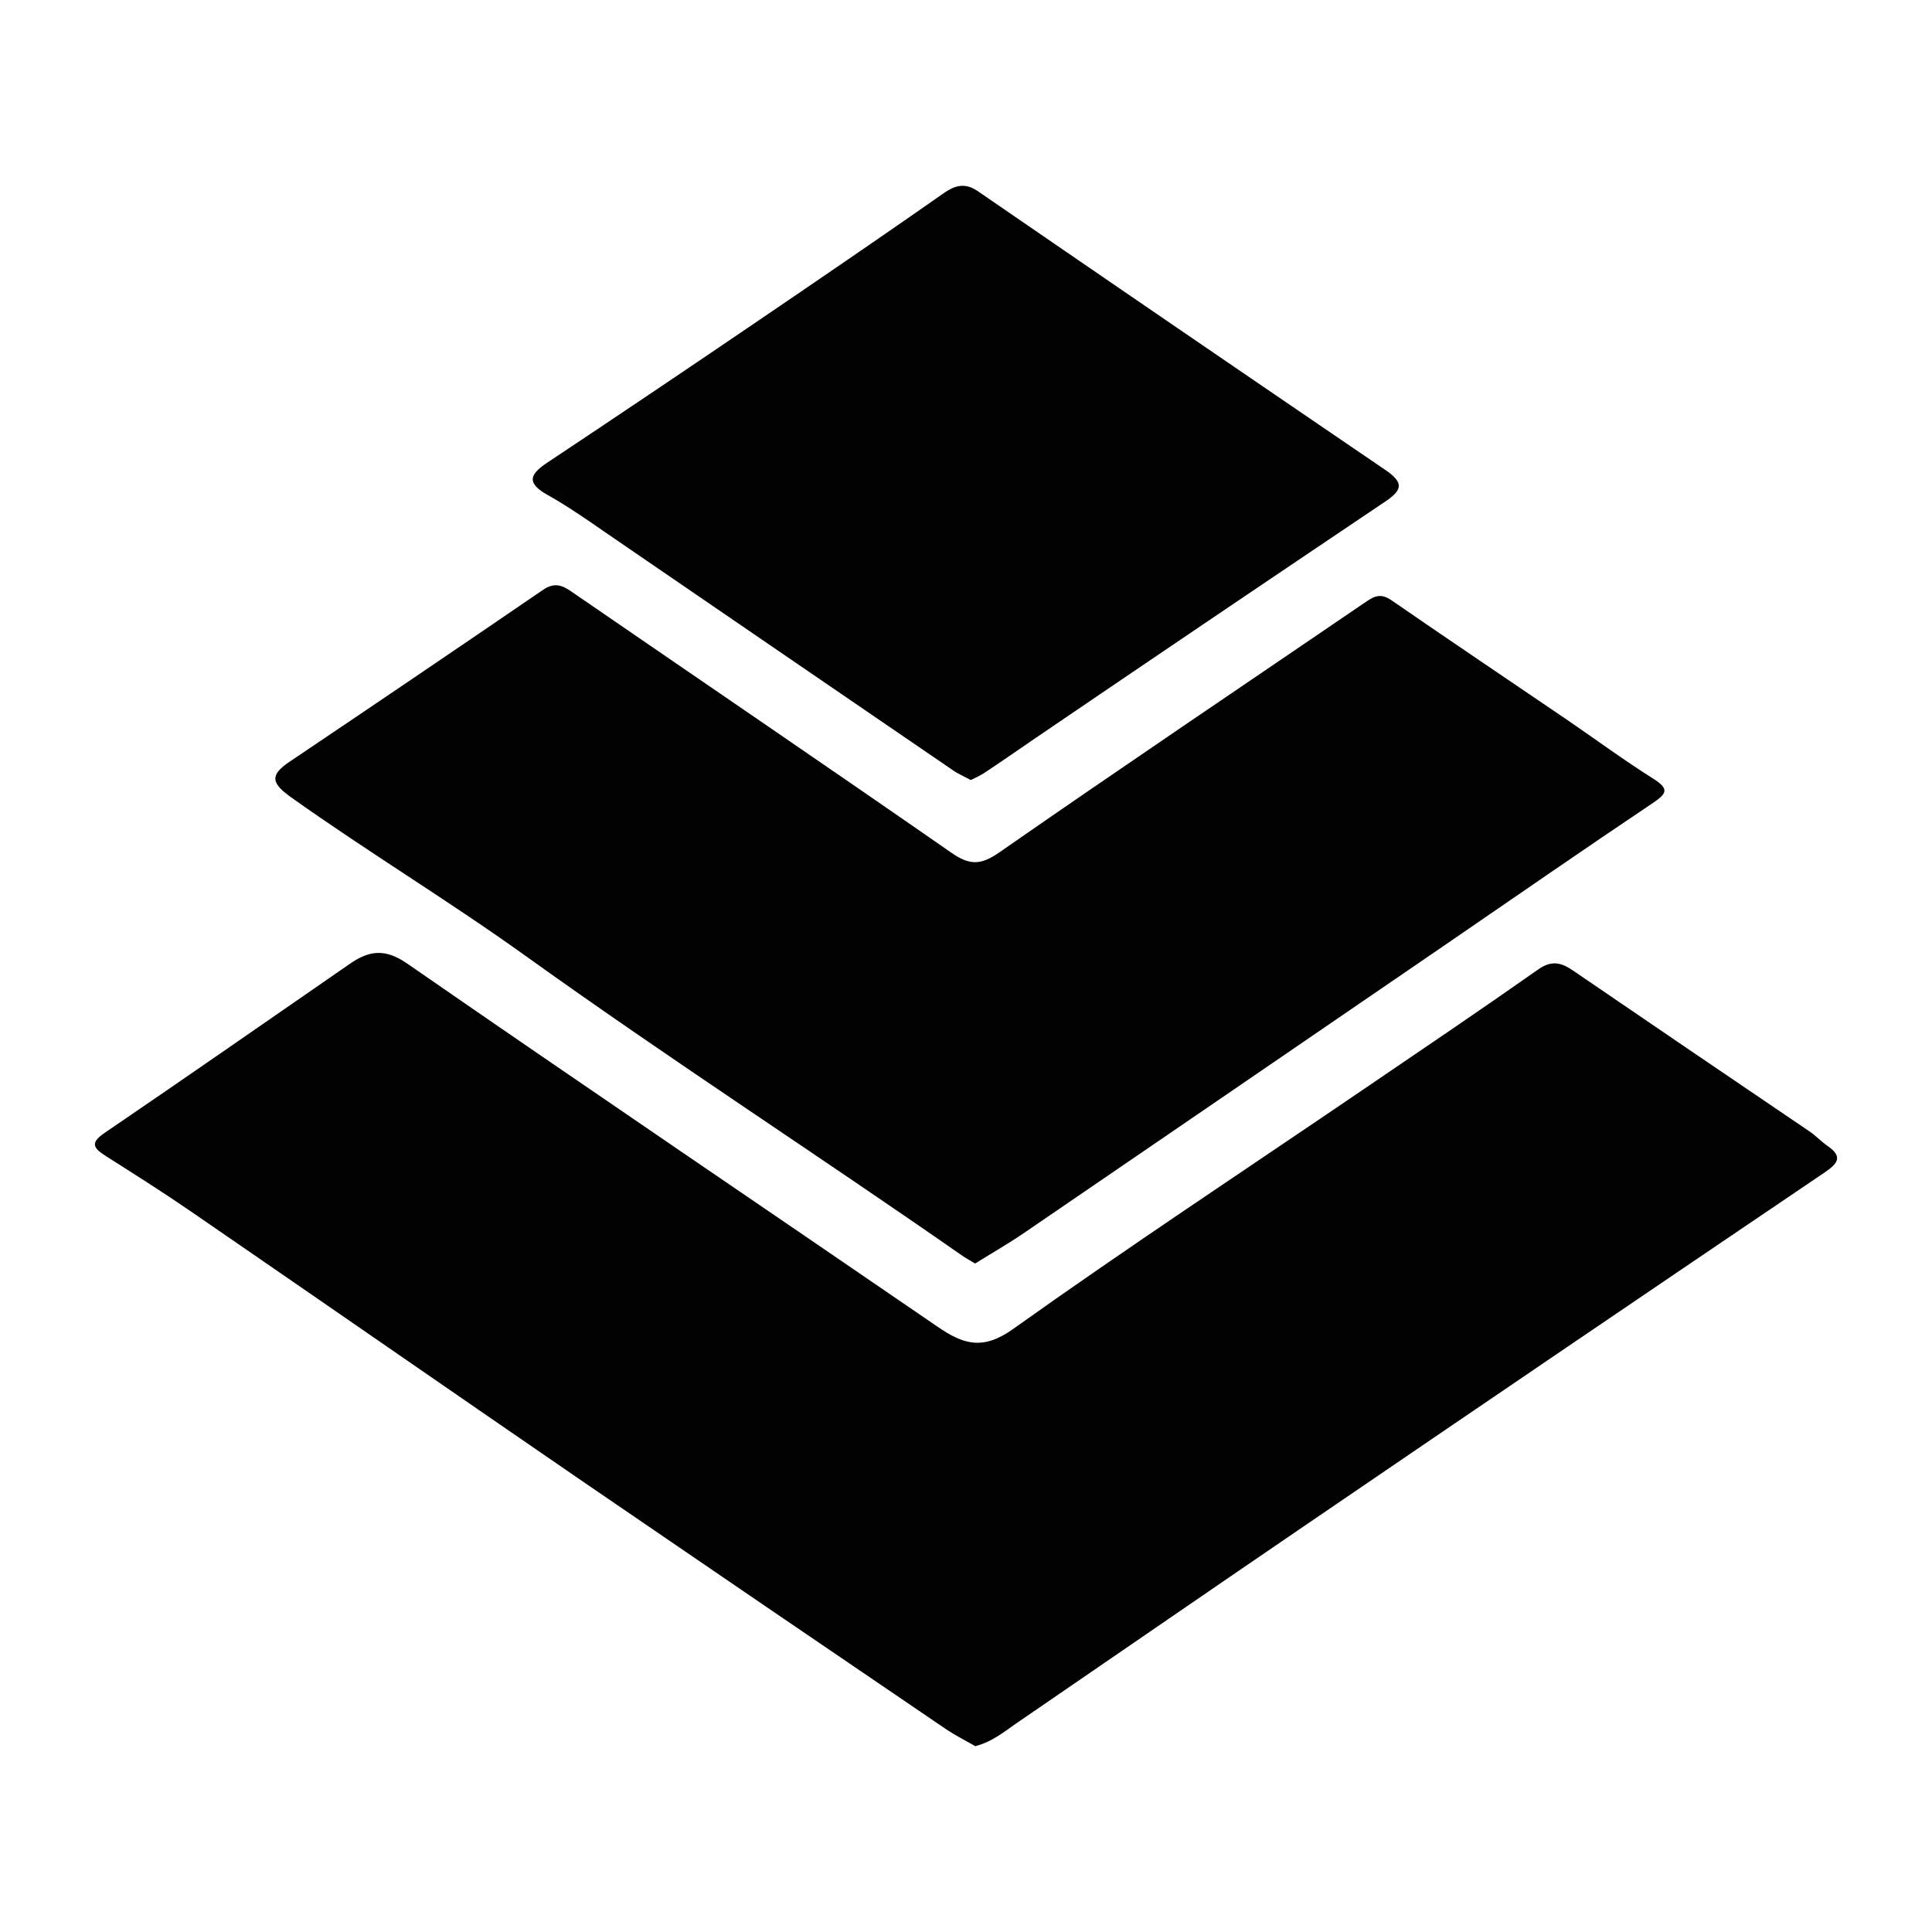
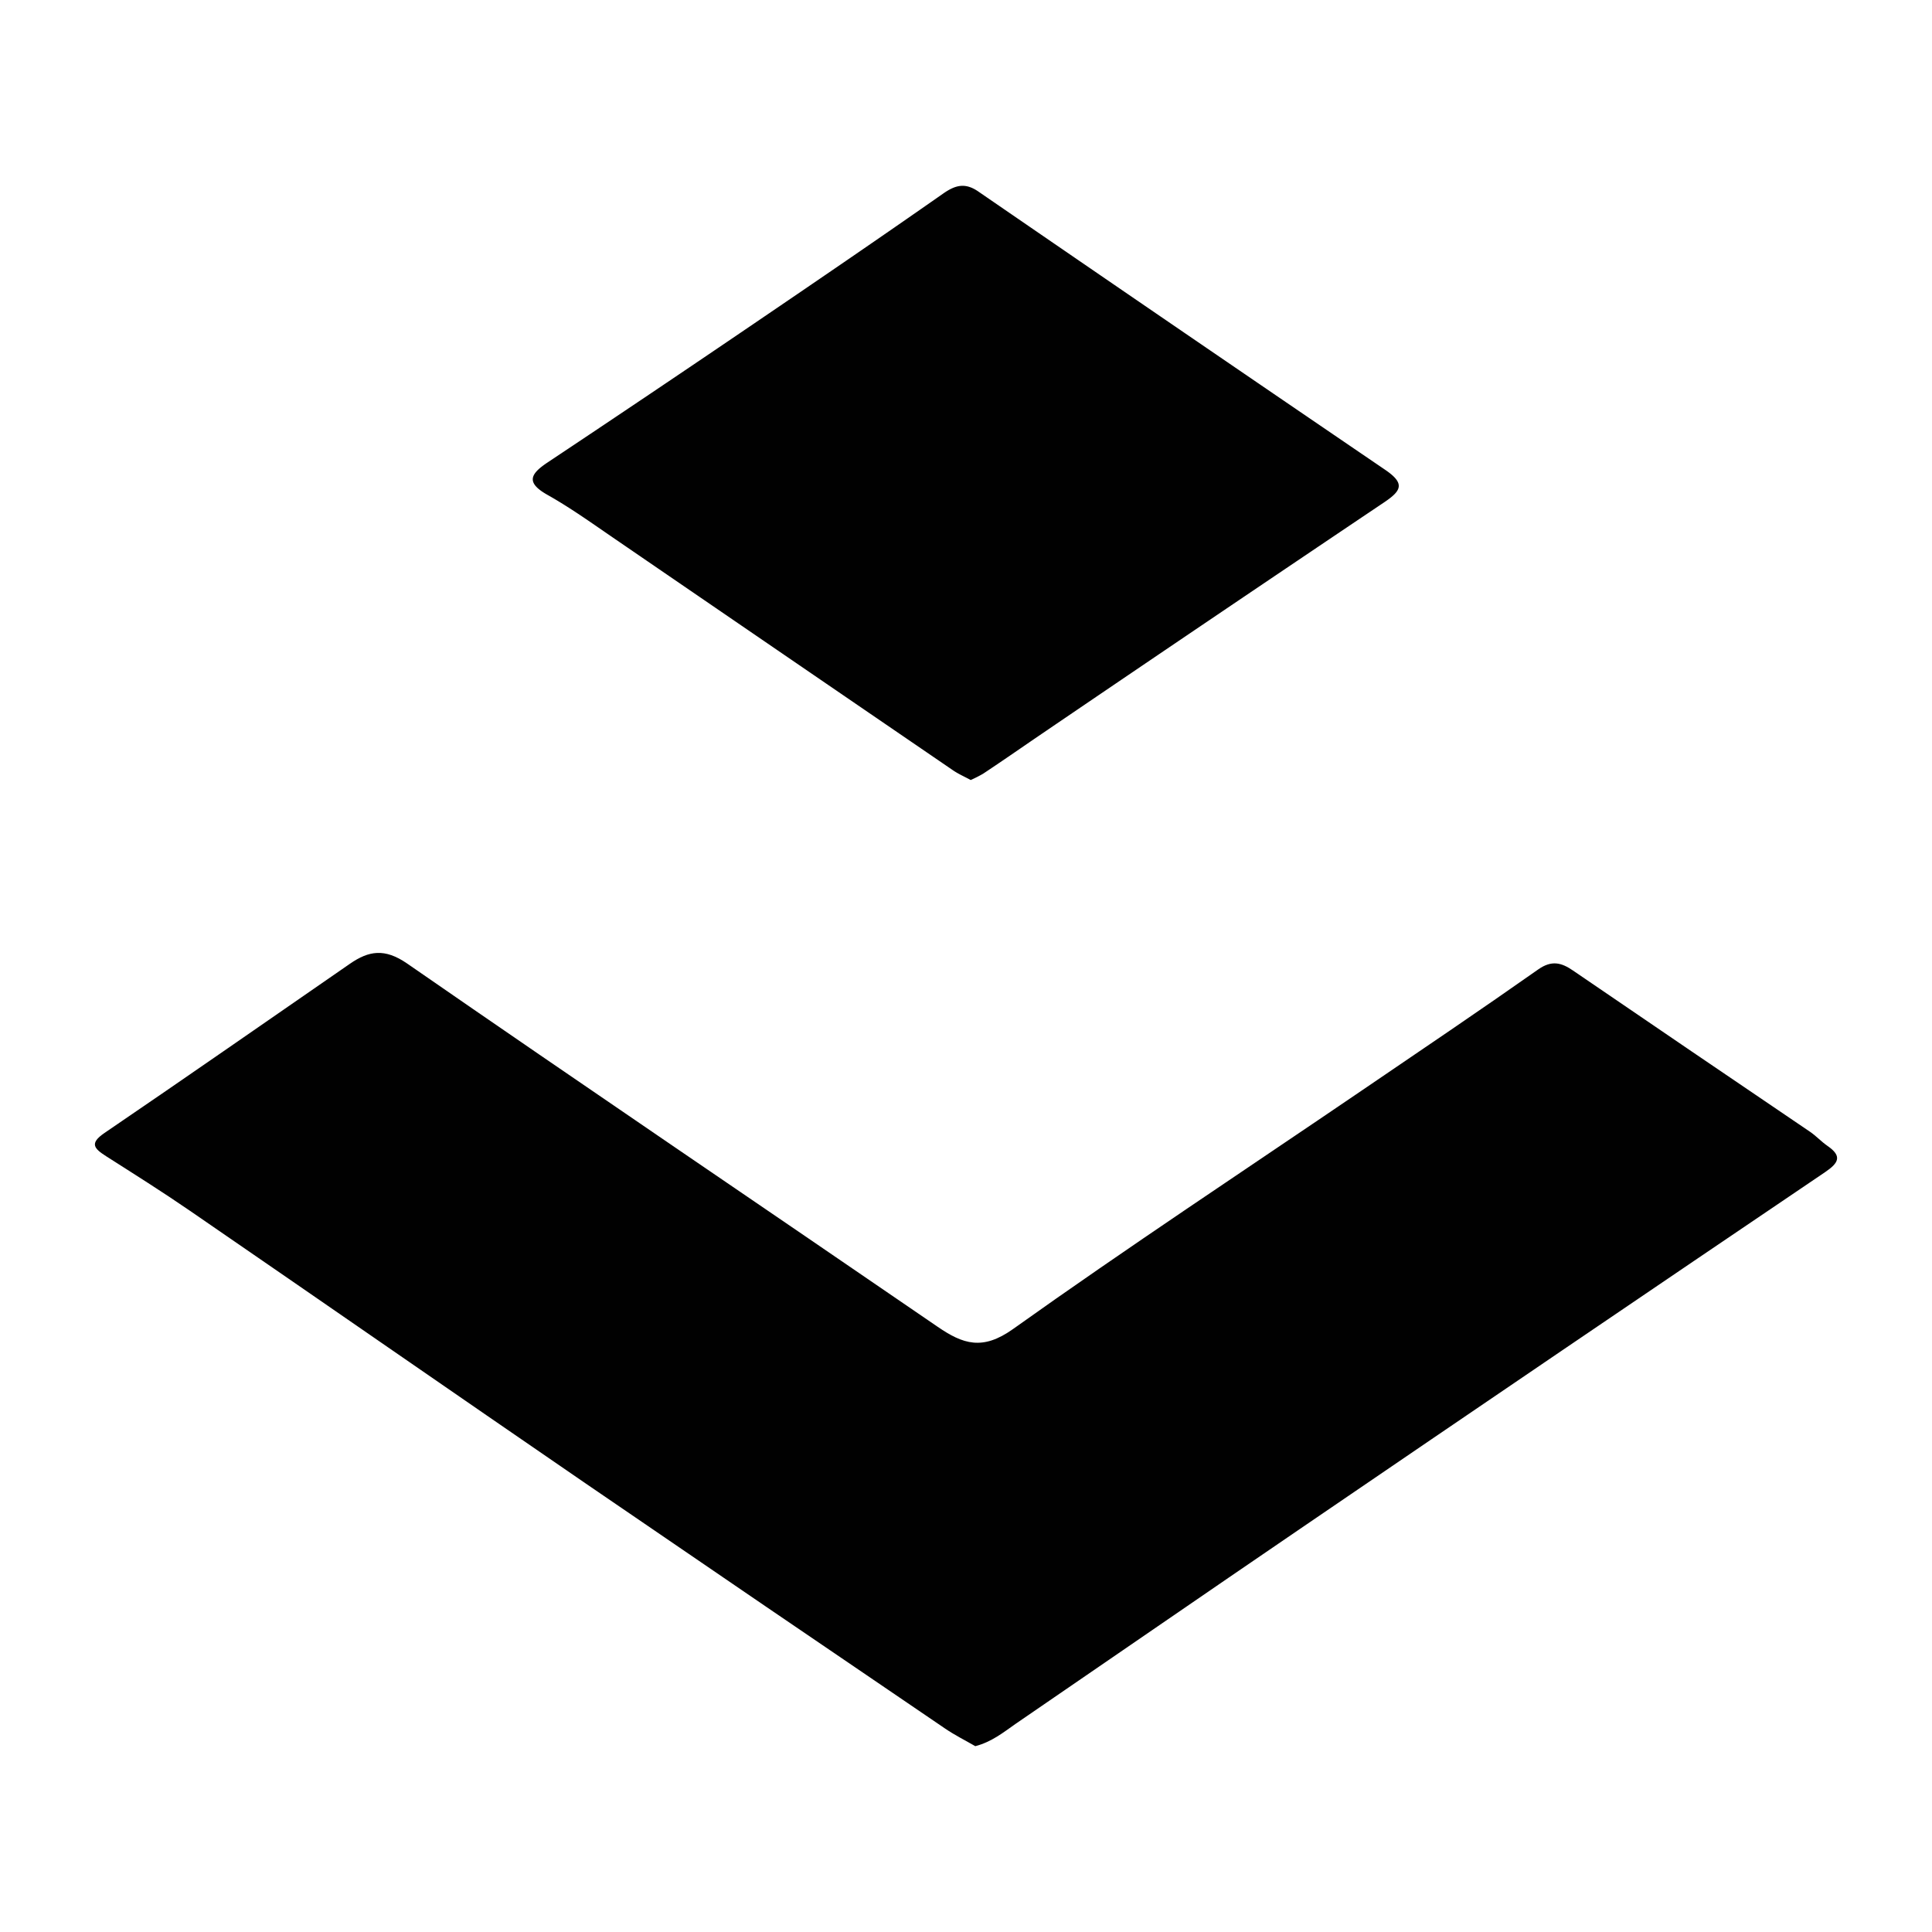
<svg xmlns="http://www.w3.org/2000/svg" id="Layer_1" data-name="Layer 1" viewBox="0 0 500 500">
  <defs>
    <style>.cls-1{fill:#010101;}</style>
  </defs>
  <path class="cls-1" d="M252.41,451.91c-2.5-1.45-5.3-2.84-7.86-4.59Q198.08,415.75,151.69,384c-34.24-23.48-68.34-47.16-102.56-70.67-7.11-4.89-14.43-9.49-21.71-14.13-3-1.93-4.39-3.27-.36-6,21.25-14.46,42.34-29.16,63.49-43.77,4.9-3.39,9-4.07,14.79-.09,45.6,31.57,91.55,62.64,137.28,94,6.64,4.56,11.68,6.21,19.53.63,29.69-21.16,60.15-41.24,90.3-61.76,15.26-10.38,30.55-20.71,45.65-31.33,3.46-2.43,6-1.77,9,.3q30.64,20.93,61.36,41.74c1.58,1.08,2.9,2.54,4.48,3.63,3.9,2.68,2.88,4.43-.59,6.79q-68,46-135.84,92.29c-24.61,16.78-49.13,33.7-73.7,50.52C259.67,448.35,256.66,450.79,252.41,451.91Z" />
-   <path class="cls-1" d="M252.36,327c-1.1-.67-2.34-1.34-3.49-2.14-37.39-26.06-75.68-50.81-112.73-77.39-19.87-14.26-40.87-26.94-60.82-41.14-5.12-3.65-5.57-5.71-.35-9.22q32.86-22.09,65.54-44.44c2.7-1.84,4.67-1.43,7.14.27,32.85,22.58,65.82,45,98.54,67.73,4.75,3.31,7.62,3.28,12.46-.09,31.53-21.93,63.4-43.38,95.11-65,2.23-1.52,3.88-1.94,6.38-.21,15,10.36,30.11,20.5,45.17,30.75,7.53,5.13,14.87,10.57,22.58,15.42,4.29,2.7,3.37,3.91-.2,6.32C409.77,219.88,392,232.2,374.2,244.4q-54.66,37.43-109.36,74.81C260.89,321.9,256.73,324.28,252.36,327Z" />
  <path class="cls-1" d="M251.22,201.87c-1.63-.89-3.19-1.56-4.56-2.5q-43.74-29.9-87.44-59.84c-5.74-3.92-11.4-8-17.45-11.41-5.64-3.16-4.68-5.36-.07-8.43q26.67-17.75,53.16-35.76c16.47-11.19,32.92-22.42,49.24-33.84,3.19-2.23,5.7-2.85,9.07-.54q52.54,36.11,105.26,72c5.27,3.57,4.29,5.43-.24,8.47q-45.45,30.54-90.71,61.34c-4.37,3-8.71,6-13.09,8.9A34.87,34.87,0,0,1,251.22,201.87Z" />
</svg>